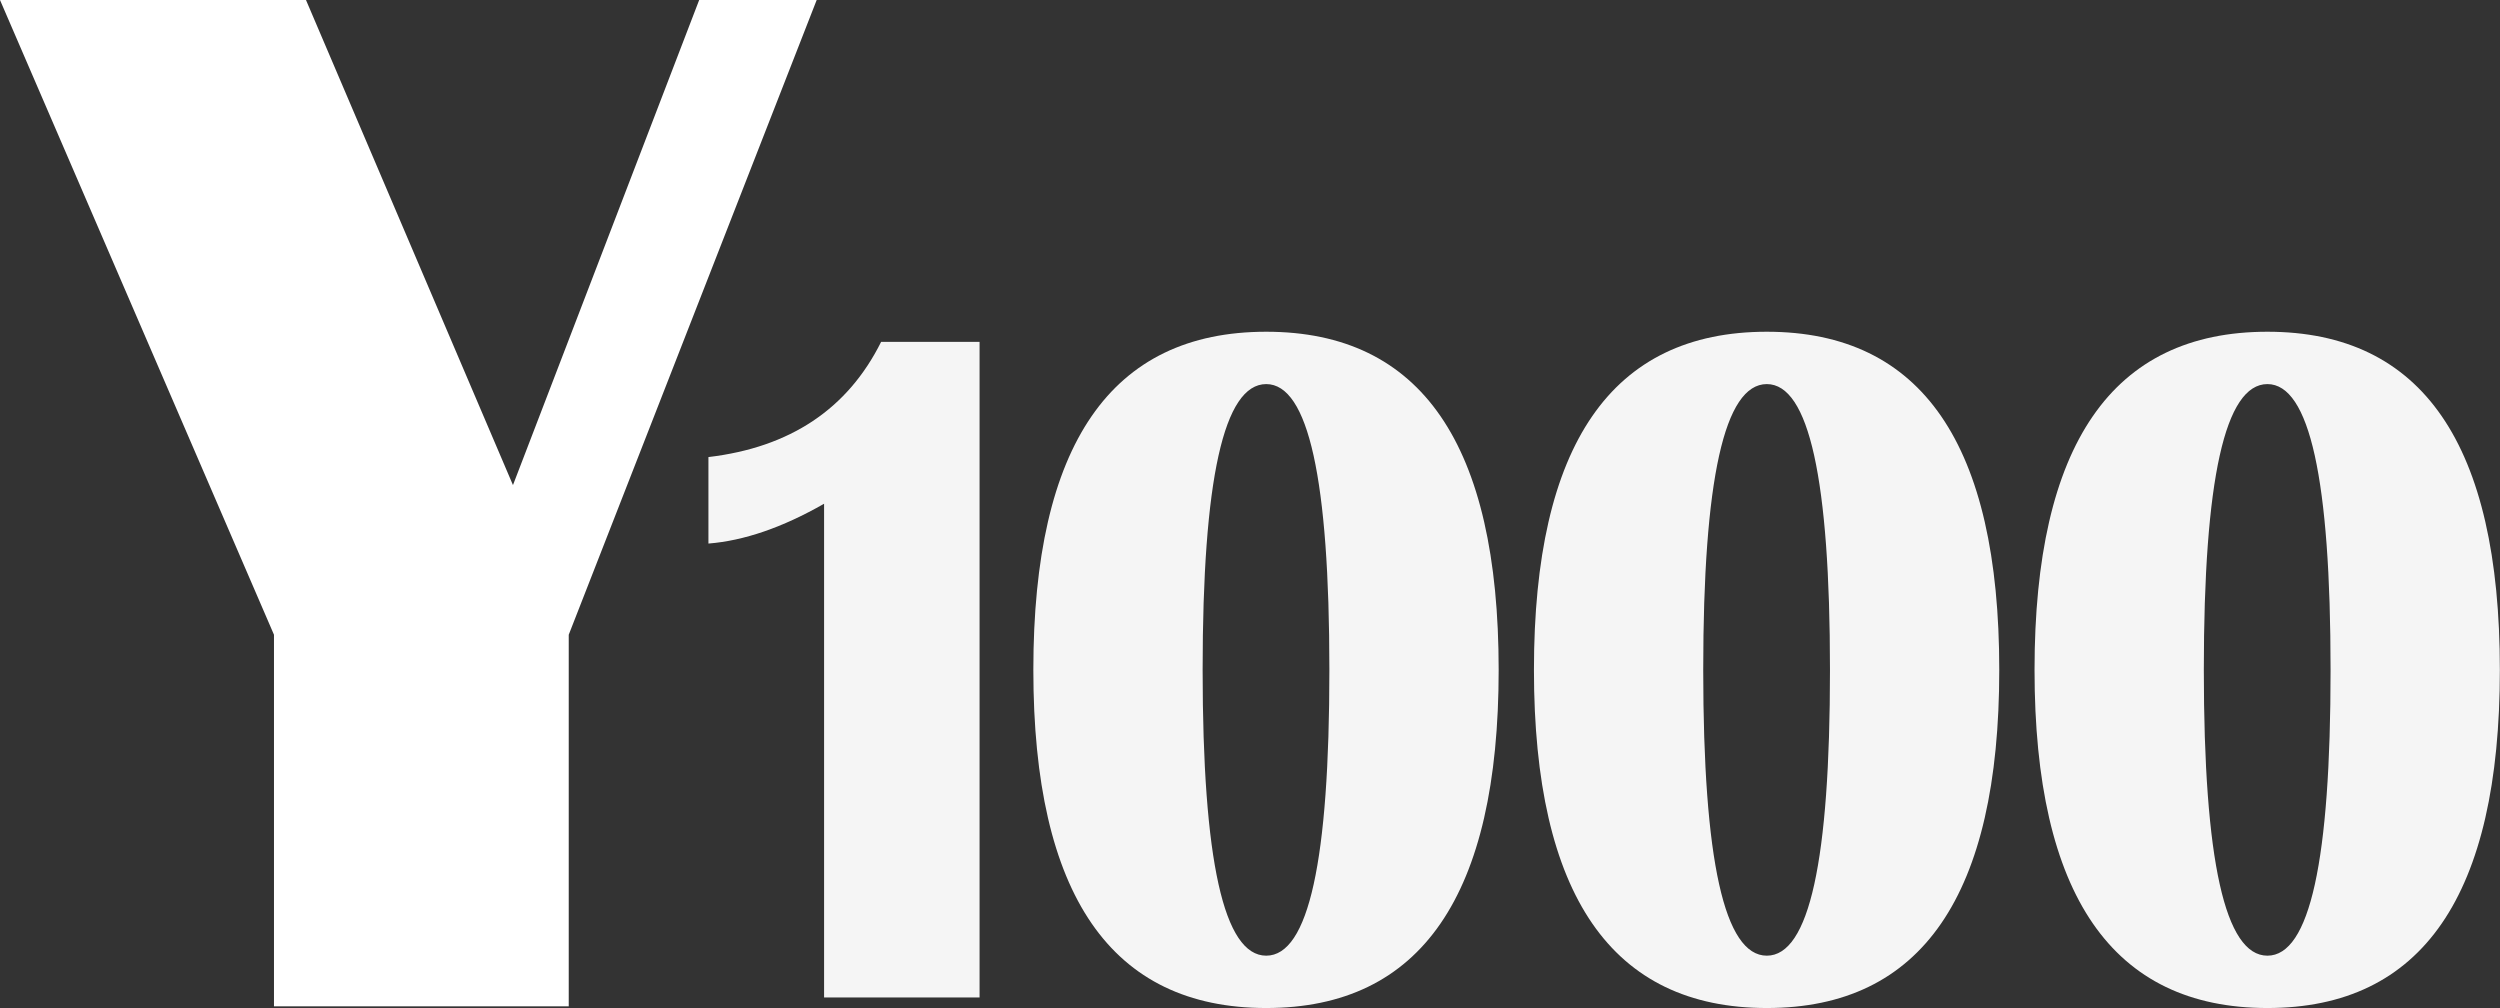
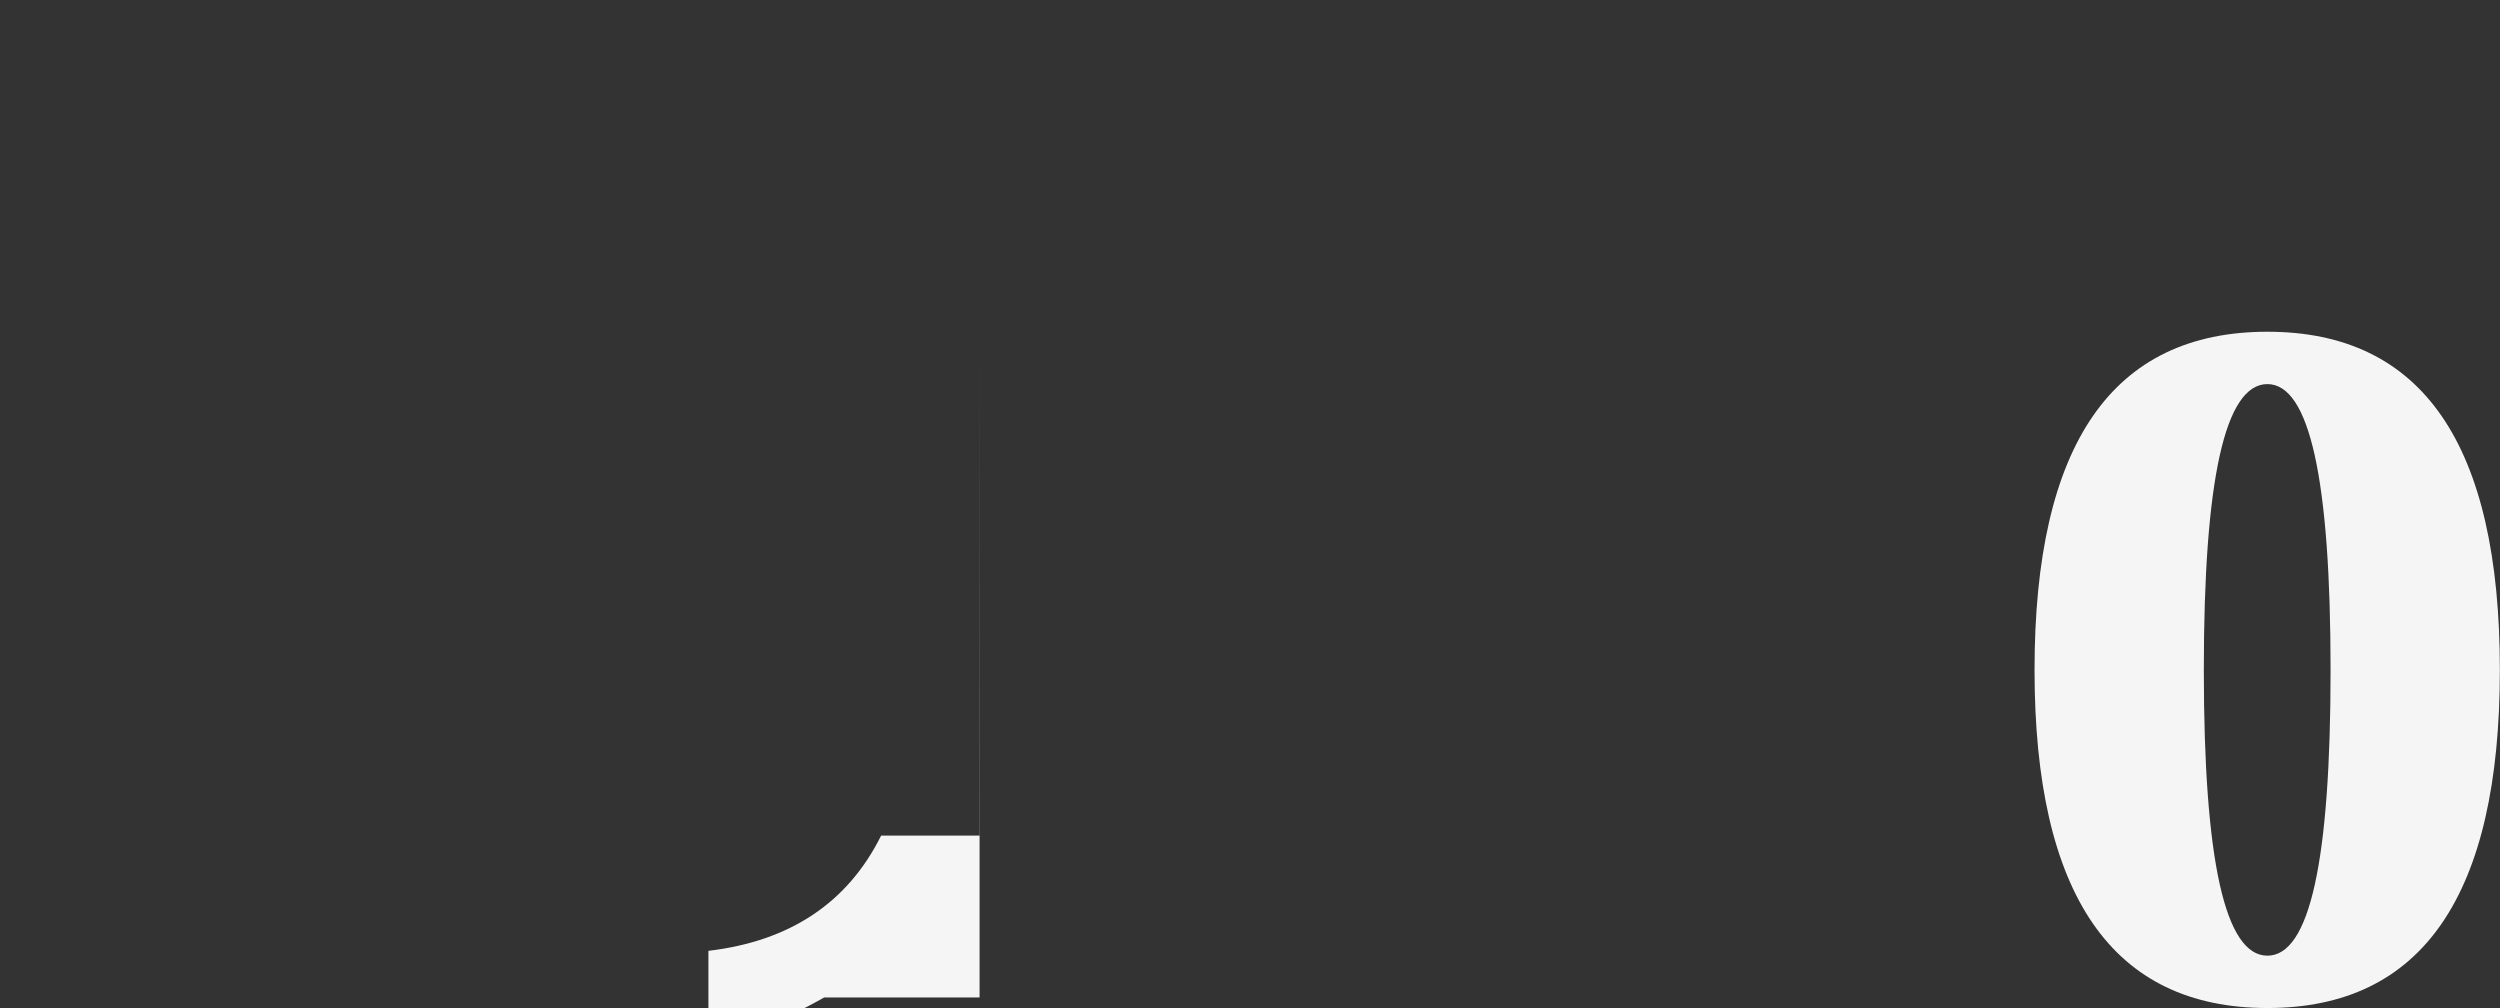
<svg xmlns="http://www.w3.org/2000/svg" viewBox="0 0 175.74 70.87">
  <rect x="0" y="0" width="175.74" height="70.87" fill="#333333" stroke="none" />
  <g fill="#fff">
-     <path d="m57.41 0-17.43 44.62v26.12h-20.72v-26.12l-19.26-44.62h21.51l14.55 34.1 13.09-34.1h8.27z" />
    <g opacity=".95">
-       <path d="m68.86 24.03v46.09h-10.93v-34.71c-2.92 1.67-5.63 2.6-8.13 2.8v-6.08c5.74-.68 9.79-3.38 12.14-8.1h6.93z" />
-       <path d="m89.01 23.32c10.9 0 16.34 7.92 16.34 23.77s-5.45 23.77-16.34 23.77-16.37-7.92-16.37-23.77 5.46-23.77 16.37-23.77zm0 3.68c-2.98 0-4.47 6.7-4.47 20.09s1.49 20.09 4.47 20.09 4.44-6.7 4.44-20.09-1.48-20.09-4.44-20.09z" />
-       <path d="m124.2 23.32c10.9 0 16.34 7.92 16.34 23.77s-5.45 23.77-16.34 23.77-16.37-7.92-16.37-23.77 5.46-23.77 16.37-23.77zm0 3.68c-2.98 0-4.47 6.7-4.47 20.09s1.49 20.09 4.47 20.09 4.44-6.7 4.44-20.09-1.48-20.09-4.44-20.09z" />
+       <path d="m68.86 24.03v46.09h-10.93c-2.92 1.67-5.63 2.6-8.13 2.8v-6.08c5.74-.68 9.79-3.38 12.14-8.1h6.93z" />
      <path d="m159.39 23.32c10.9 0 16.34 7.92 16.34 23.77s-5.45 23.77-16.34 23.77-16.37-7.92-16.37-23.77 5.46-23.77 16.37-23.77zm0 3.68c-2.98 0-4.47 6.7-4.47 20.09s1.49 20.09 4.47 20.09 4.44-6.7 4.44-20.09-1.48-20.09-4.44-20.09z" />
    </g>
  </g>
</svg>